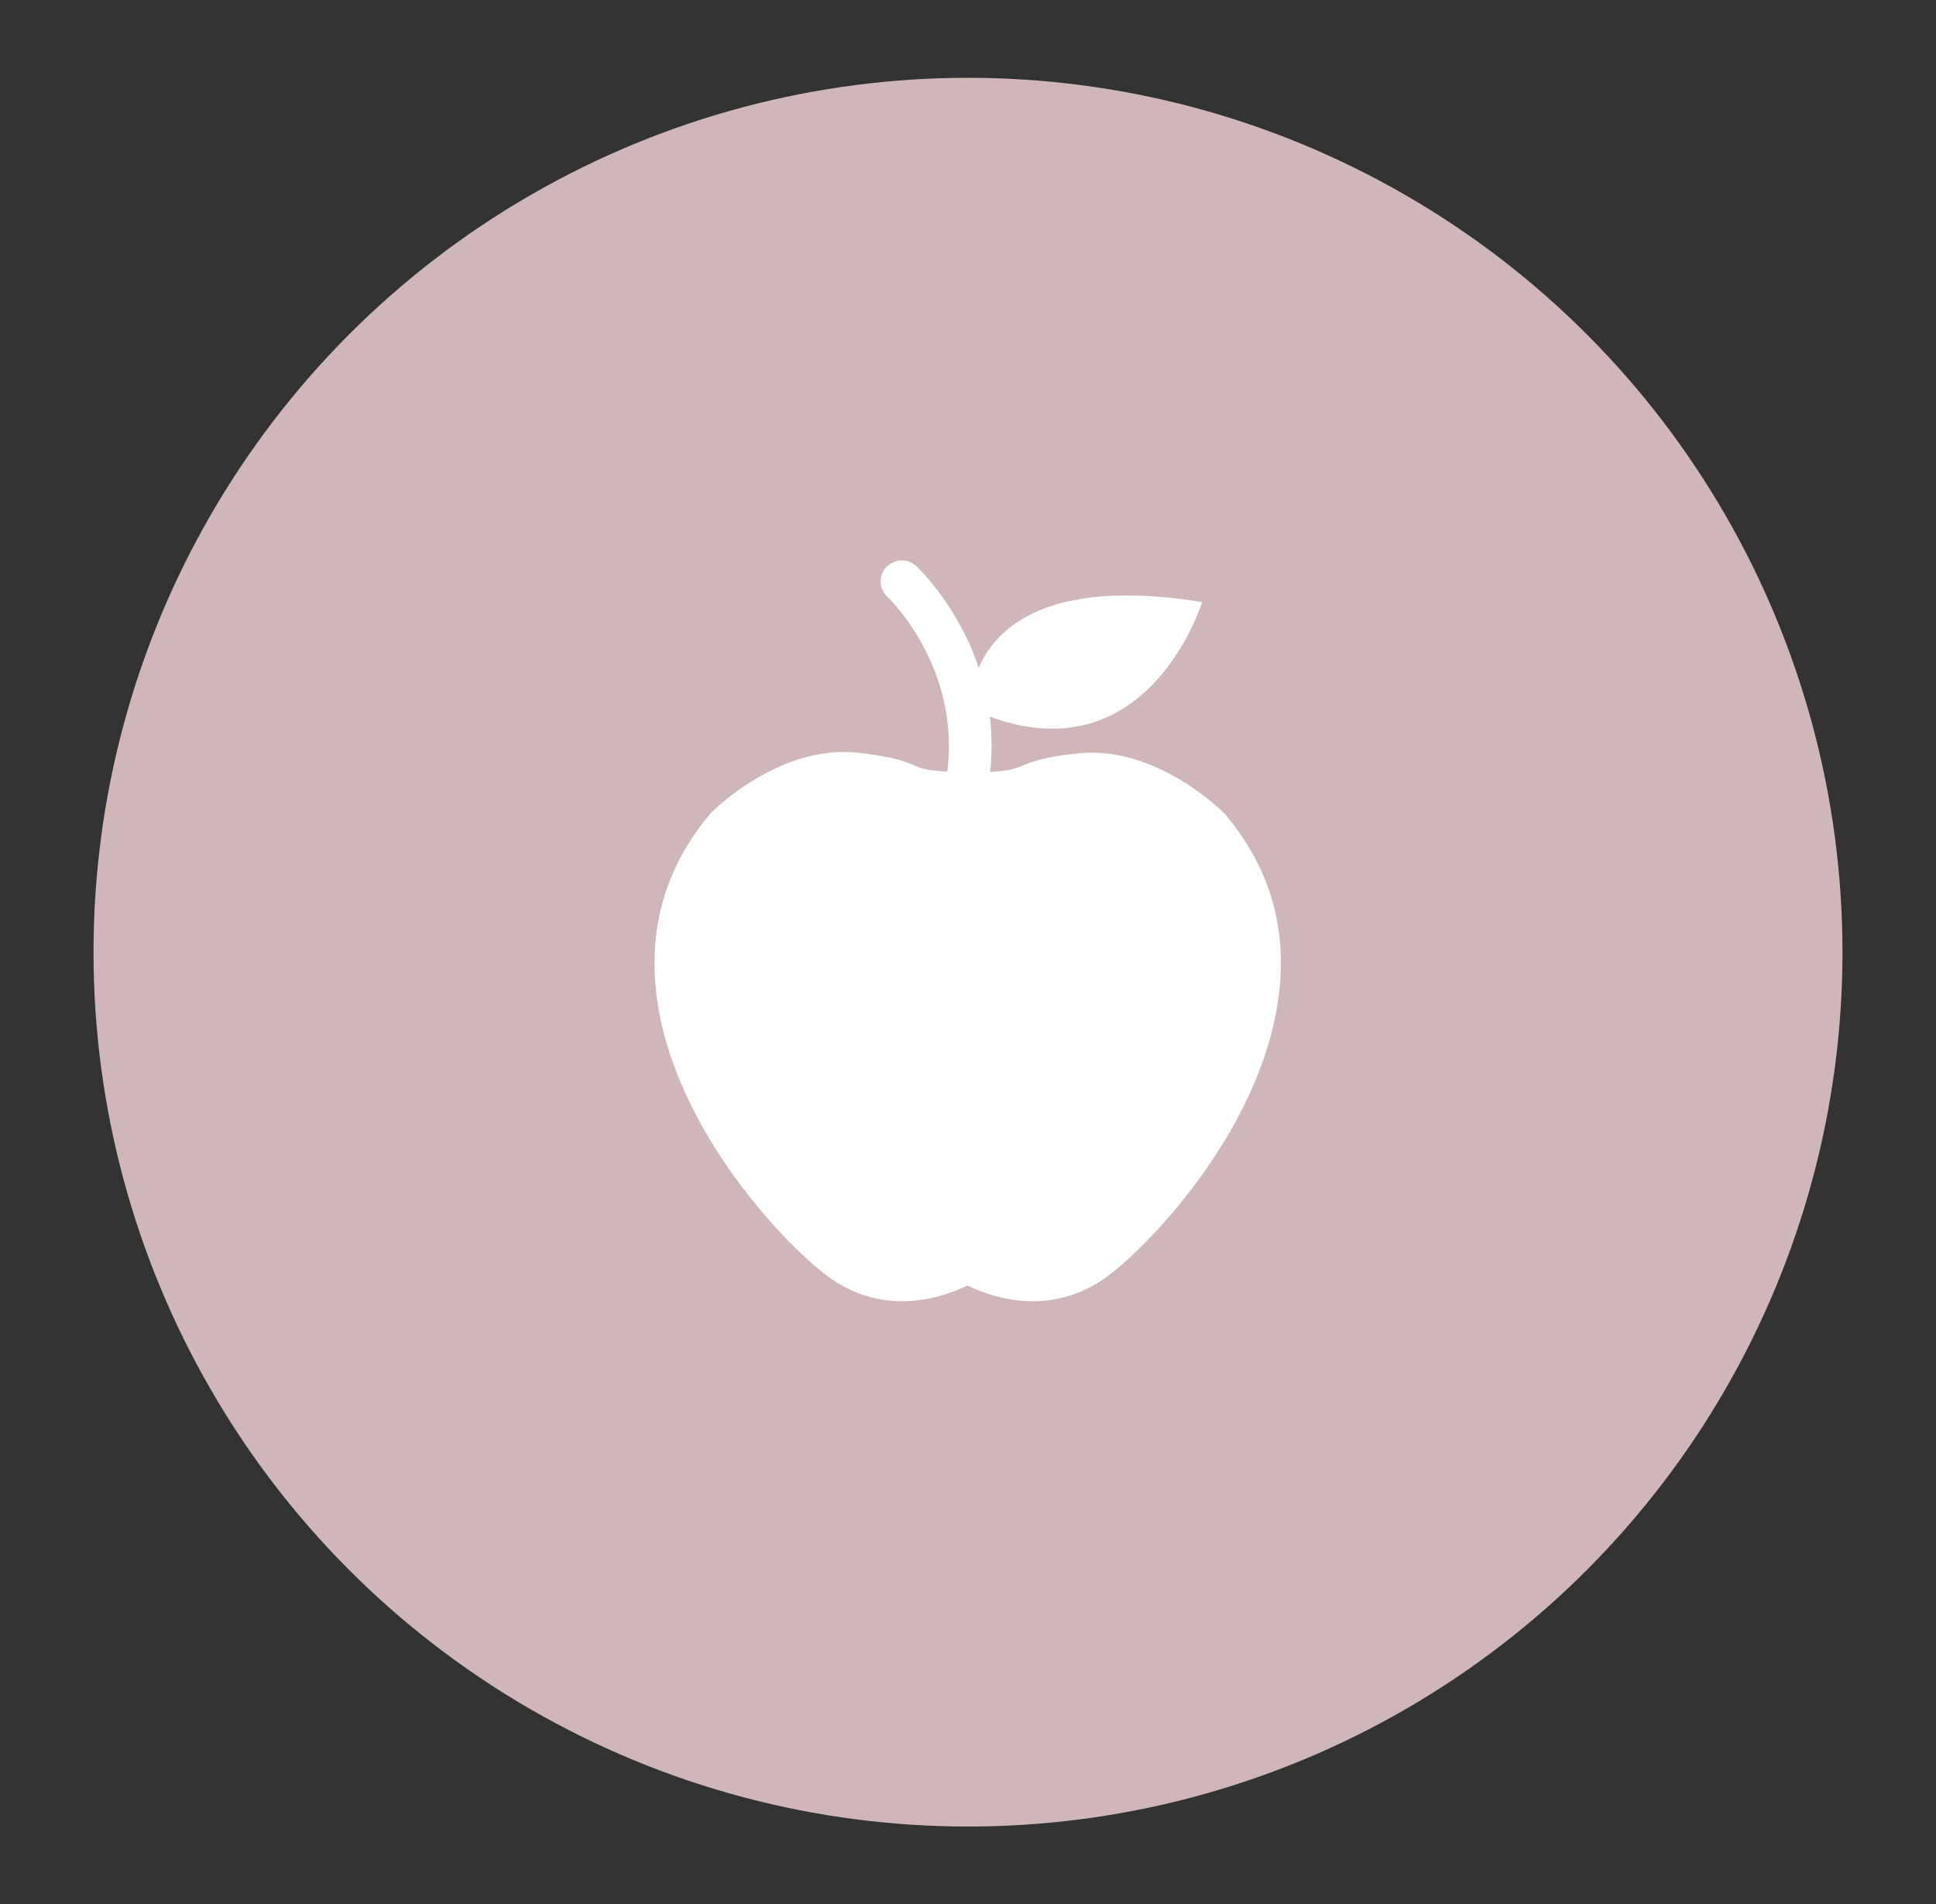
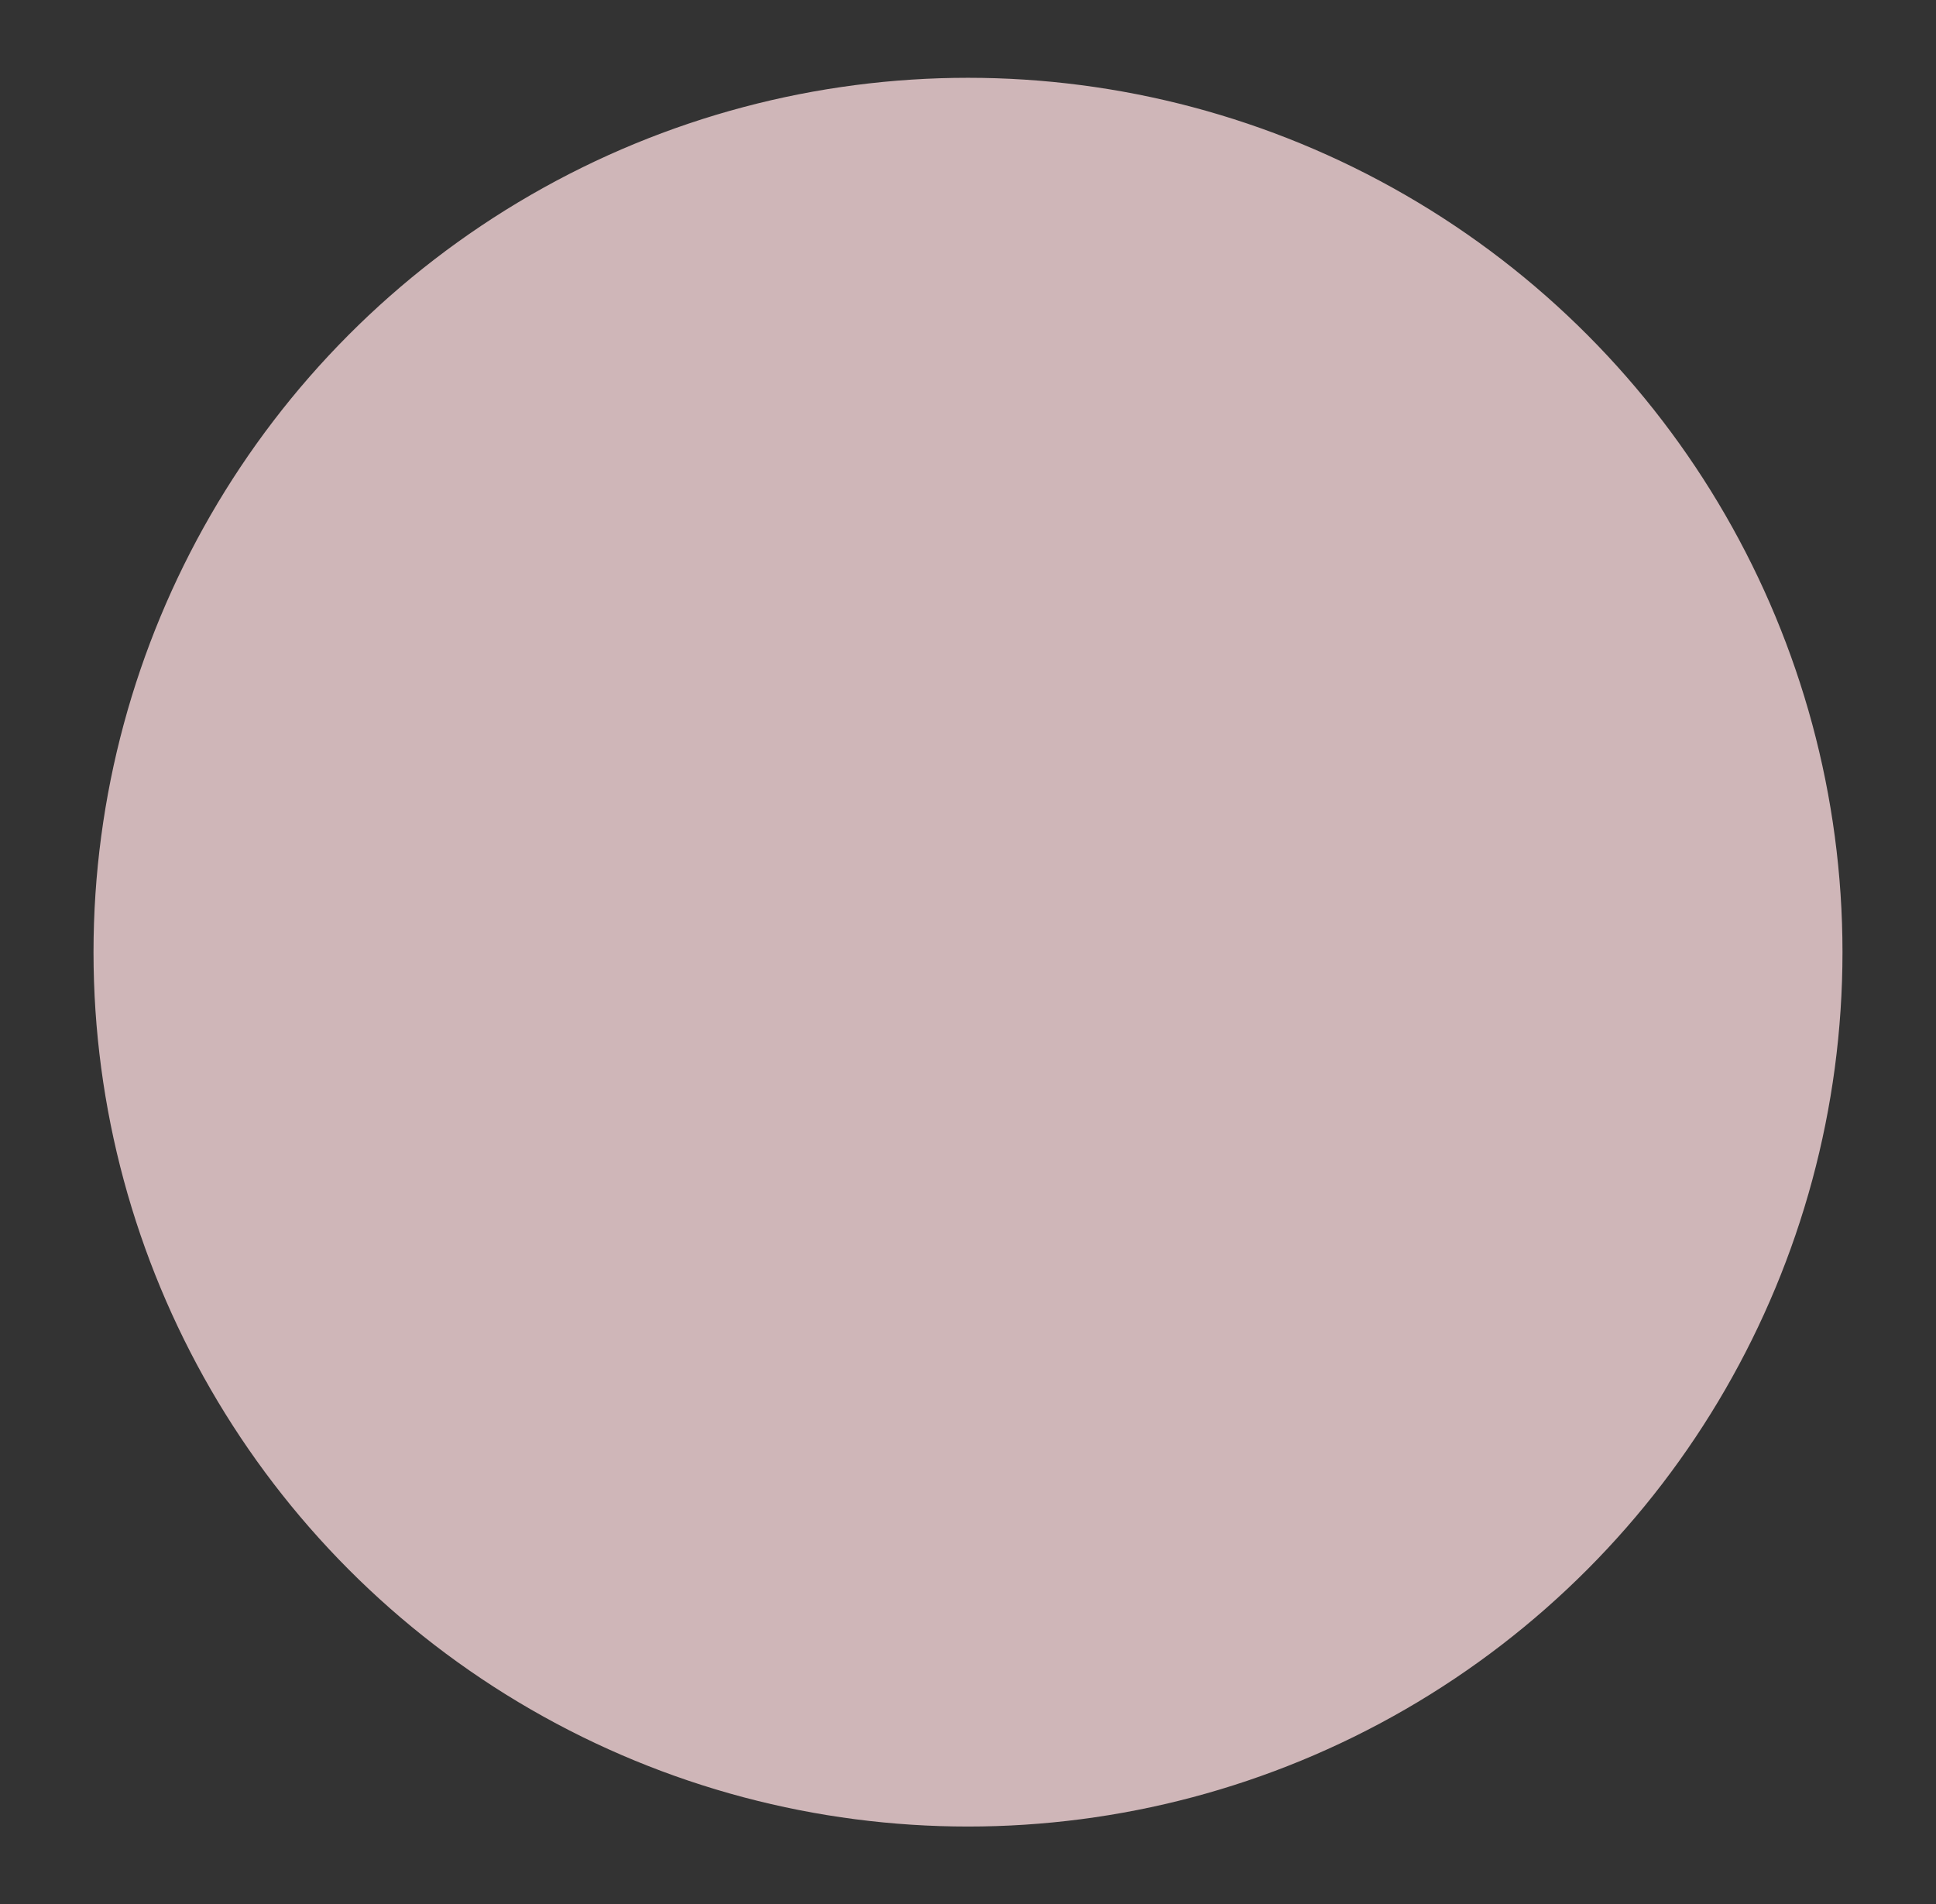
<svg xmlns="http://www.w3.org/2000/svg" version="1.1" id="Capa_1" x="0px" y="0px" viewBox="0 0 54.24 53.36" style="enable-background:new 0 0 54.24 53.36;" xml:space="preserve">
  <rect x="0" y="0" width="54.24" height="53.36" fill="#333333" stroke="none" />
  <style type="text/css">
	.st0{fill:#CFB6B8;stroke:#CFB6B8;stroke-miterlimit:10;}
	.st1{fill:#FFFFFF;}
</style>
  <g>
    <circle class="st0" cx="27.12" cy="26.68" r="24" />
-     <path class="st1" d="M34.31,22.8L34.31,22.8c-0.07-0.07-1.91-1.92-4.11-1.69c-0.98,0.1-1.3,0.24-1.57,0.35   c-0.19,0.08-0.35,0.14-0.89,0.17c0.06-0.55,0.05-1.07-0.01-1.55c4.46,1.64,5.95-3.21,5.95-3.21c-4.34-0.7-5.78,0.73-6.26,1.84   c-0.58-1.74-1.68-2.78-1.75-2.85c-0.24-0.22-0.61-0.21-0.84,0.03c-0.22,0.24-0.21,0.61,0.03,0.83c0.02,0.02,2.05,1.94,1.68,4.9   c-0.58-0.03-0.74-0.09-0.94-0.18c-0.26-0.11-0.59-0.24-1.57-0.35c-2.19-0.23-4.04,1.61-4.13,1.71c-1.25,1.48-1.75,3.21-1.5,5.14   c0.5,3.8,3.77,7.12,4.9,7.9c0.6,0.41,1.26,0.62,1.98,0.62c0.79,0,1.45-0.26,1.83-0.44c0.38,0.19,1.04,0.44,1.83,0.44   c0.71,0,1.38-0.21,1.98-0.62c1.13-0.78,4.4-4.11,4.9-7.9C36.08,26.03,35.58,24.3,34.31,22.8z" />
  </g>
</svg>